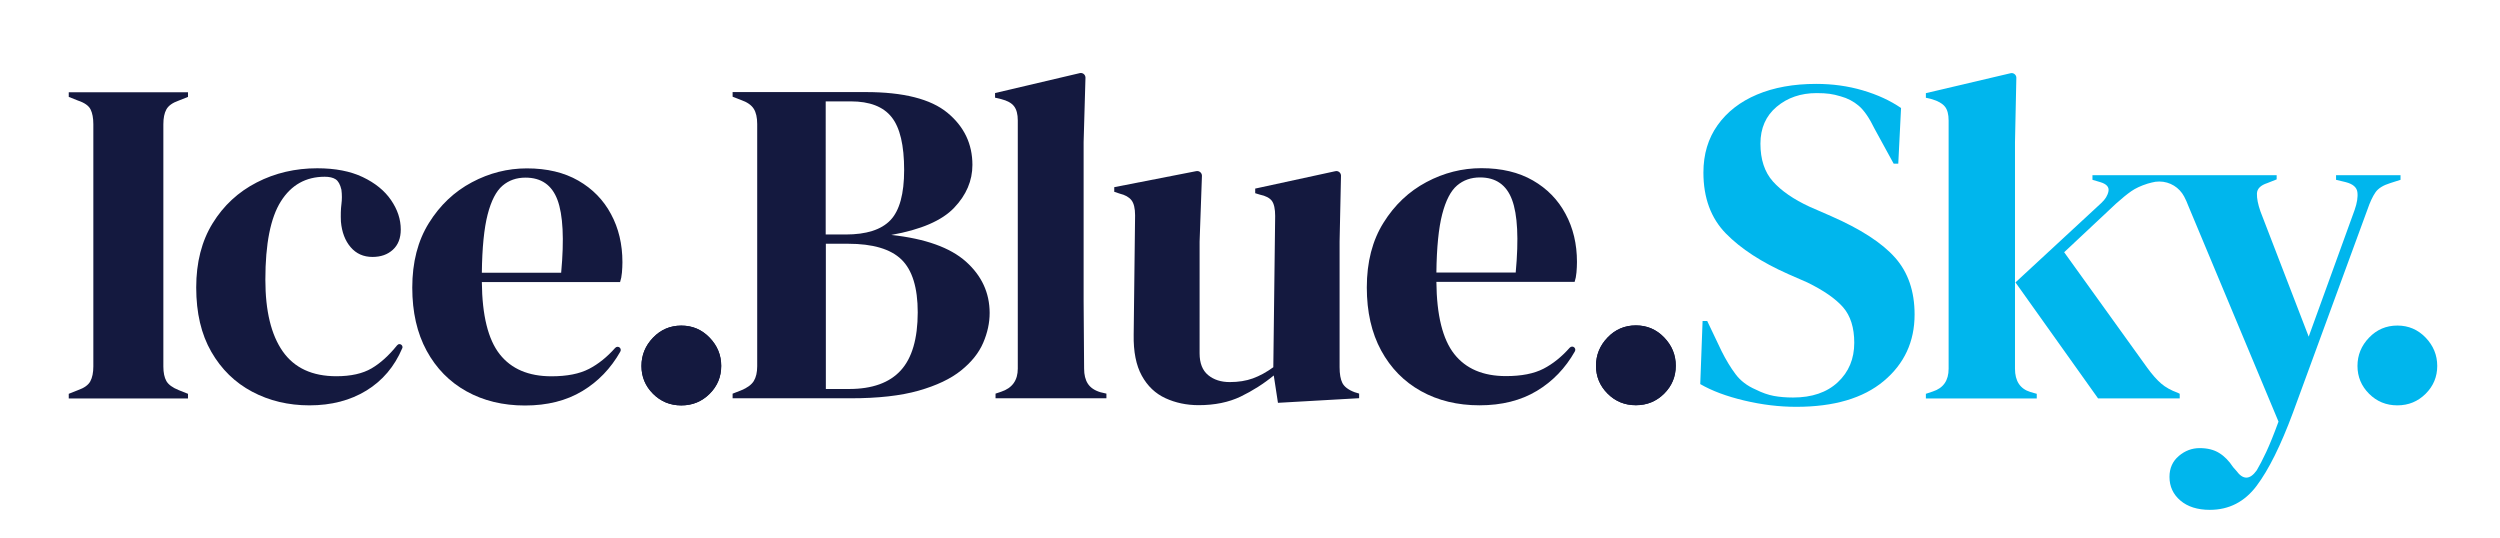
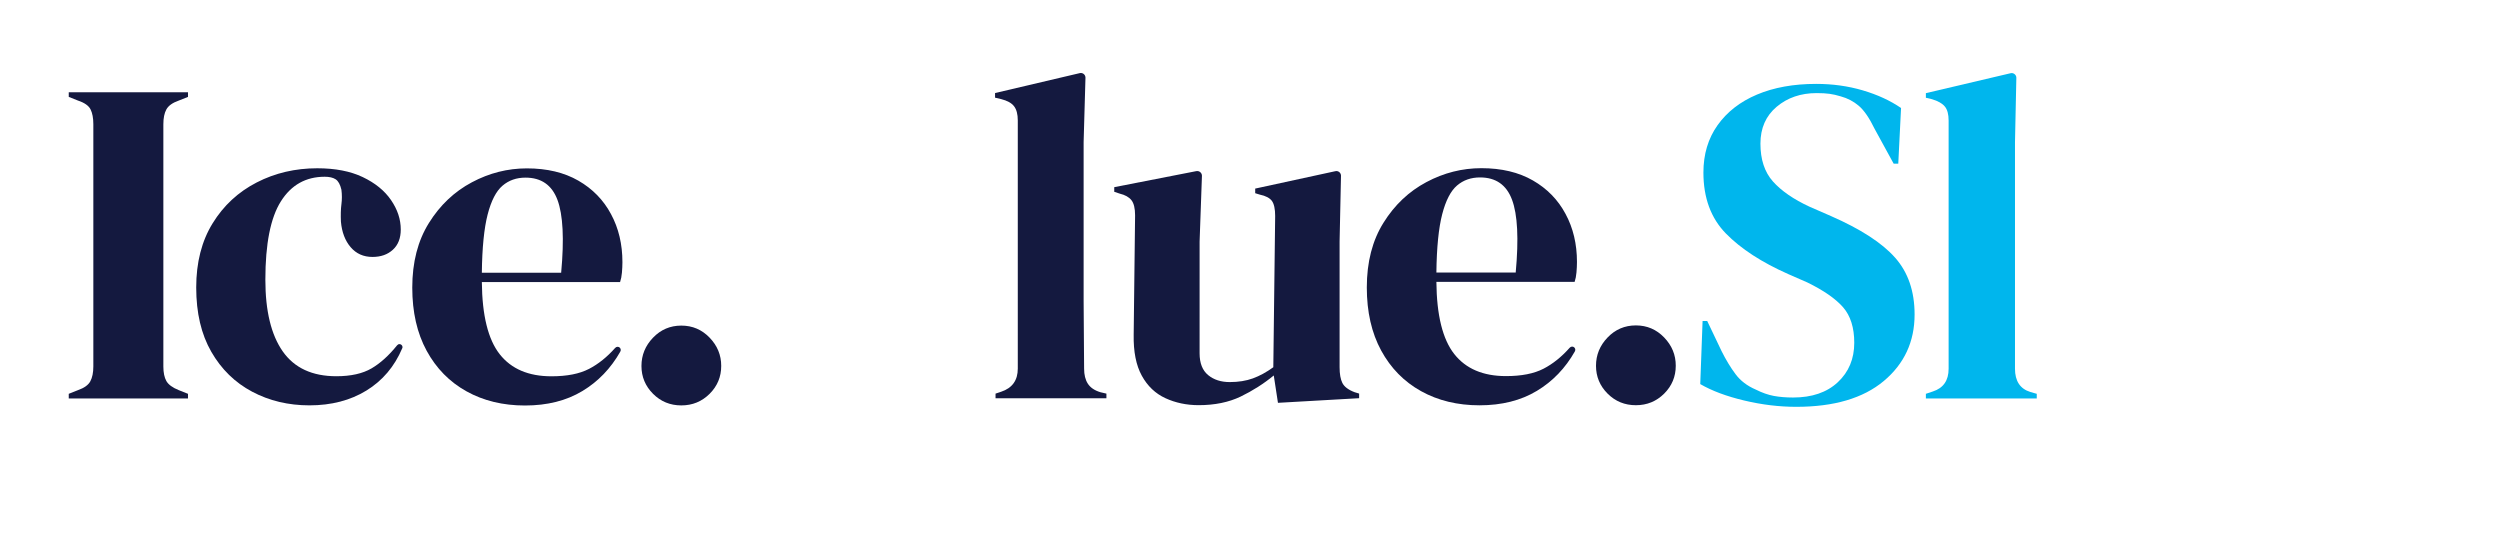
<svg xmlns="http://www.w3.org/2000/svg" version="1.1" id="Layer_1" x="0px" y="0px" viewBox="0 0 513.44 110.4" style="enable-background:new 0 0 513.44 110.4;" xml:space="preserve">
  <style type="text/css">
	.st0{fill:#14193F;}
	.st1{fill:#00B6ED;}
</style>
  <g>
    <g>
      <path class="st0" d="M14.12,19.9l1.91,0.76c1.33,0.44,2.19,1.05,2.57,1.81c0.38,0.76,0.57,1.78,0.57,3.05v49.74    c0,1.27-0.21,2.29-0.62,3.05c-0.41,0.76-1.25,1.37-2.52,1.81l-1.91,0.76v0.95h24.49v-0.95l-1.91-0.76    c-1.27-0.51-2.11-1.13-2.53-1.86c-0.41-0.73-0.62-1.73-0.62-3V25.52c0-1.27,0.2-2.29,0.62-3.05s1.25-1.36,2.53-1.81l1.91-0.76    v-0.95H14.12V19.9z" />
-       <path class="st0" d="M145.74,69.35c-1.59-1.65-3.52-2.48-5.81-2.48c-2.29,0-4.23,0.83-5.81,2.48c-1.59,1.65-2.38,3.59-2.38,5.81    c0,2.22,0.79,4.13,2.38,5.72c1.59,1.59,3.52,2.38,5.81,2.38c2.29,0,4.22-0.8,5.81-2.38c1.59-1.59,2.38-3.49,2.38-5.72    C148.13,72.94,147.33,71,145.74,69.35z" />
      <path class="st0" d="M82.04,70.67c-0.19,0-0.36,0.1-0.47,0.24c0,0-0.01,0-0.01,0c-1.69,2.1-3.43,3.68-5.24,4.74    c-1.84,1.08-4.26,1.62-7.24,1.62c-4.95,0-8.62-1.7-11.01-5.1c-2.38-3.4-3.57-8.31-3.57-14.72c0-7.37,1.06-12.73,3.19-16.1    c2.13-3.37,5.13-5.05,9-5.05c0.95,0,1.7,0.17,2.24,0.52c0.54,0.35,0.94,1.06,1.19,2.14c0.13,1.02,0.13,2.02,0,3    s-0.16,2.18-0.1,3.57c0.19,2.16,0.86,3.91,2,5.24c1.14,1.33,2.64,2,4.48,2c1.72,0,3.11-0.49,4.19-1.48    c1.08-0.99,1.62-2.37,1.62-4.15c0-2.1-0.67-4.11-2-6.05c-1.33-1.94-3.27-3.51-5.81-4.72c-2.54-1.21-5.65-1.81-9.34-1.81    c-4.51,0-8.66,0.97-12.43,2.91c-3.78,1.94-6.8,4.73-9.05,8.38c-2.26,3.66-3.38,8.05-3.38,13.2c0,5.21,1.03,9.61,3.1,13.2    c2.06,3.59,4.86,6.32,8.38,8.19c3.52,1.87,7.45,2.81,11.77,2.81c4.51,0,8.42-1.02,11.72-3.05c3.3-2.03,5.75-4.92,7.34-8.67    c0,0,0,0,0,0c0.03-0.08,0.06-0.16,0.06-0.25C82.66,70.95,82.38,70.67,82.04,70.67z" />
      <path class="st0" d="M118.78,37.1c-2.92-1.68-6.45-2.52-10.58-2.52c-3.94,0-7.7,0.95-11.29,2.86c-3.59,1.91-6.53,4.68-8.81,8.34    c-2.29,3.66-3.43,8.08-3.43,13.29c0,5.02,0.98,9.34,2.95,12.96c1.97,3.62,4.7,6.4,8.19,8.34s7.49,2.91,12.01,2.91    c4.57,0,8.5-0.99,11.77-2.96c3.25-1.95,5.86-4.66,7.82-8.13c0,0-0.01-0.01-0.01-0.01c0.05-0.09,0.09-0.2,0.09-0.31    c0-0.36-0.29-0.65-0.65-0.65c-0.19,0-0.36,0.08-0.48,0.22c0,0-0.01,0-0.01,0c-1.67,1.89-3.47,3.33-5.38,4.32    c-1.97,1.02-4.54,1.52-7.72,1.52c-4.7,0-8.24-1.51-10.62-4.53c-2.38-3.02-3.61-7.96-3.67-14.82h28.39    c0.19-0.57,0.32-1.22,0.38-1.95c0.06-0.73,0.1-1.44,0.1-2.14c0-3.68-0.78-6.97-2.34-9.86C123.94,41.07,121.7,38.78,118.78,37.1z     M115.25,56.01H98.96c0.06-5.14,0.46-9.13,1.19-11.96c0.73-2.83,1.75-4.8,3.05-5.91c1.3-1.11,2.87-1.66,4.72-1.66    c3.24,0,5.43,1.52,6.57,4.57C115.63,44.1,115.89,49.09,115.25,56.01z" />
    </g>
    <path class="st0" d="M145.74,69.35c-1.59-1.65-3.52-2.48-5.81-2.48c-2.29,0-4.23,0.83-5.81,2.48c-1.59,1.65-2.38,3.59-2.38,5.81   c0,2.22,0.79,4.13,2.38,5.72c1.59,1.59,3.52,2.38,5.81,2.38c2.29,0,4.22-0.8,5.81-2.38c1.59-1.59,2.38-3.49,2.38-5.72   C148.13,72.94,147.33,71,145.74,69.35z" />
  </g>
  <g>
    <g>
-       <path class="st0" d="M198.38,53.73c-3.24-2.89-8.35-4.72-15.34-5.48c6.1-1.08,10.4-2.94,12.91-5.57c2.51-2.63,3.76-5.57,3.76-8.81    c0-4.32-1.71-7.89-5.14-10.72c-3.43-2.82-9.02-4.24-16.77-4.24h-27.34v0.95l1.72,0.67c1.27,0.44,2.14,1.05,2.62,1.81    s0.71,1.81,0.71,3.14v49.74c0,1.27-0.24,2.29-0.71,3.05c-0.48,0.76-1.35,1.4-2.62,1.91l-1.72,0.67v0.95h24.2    c5.65,0,10.32-0.52,14.01-1.57c3.68-1.05,6.59-2.43,8.72-4.15c2.13-1.71,3.64-3.6,4.53-5.67c0.89-2.06,1.33-4.11,1.33-6.14    C203.24,60.13,201.62,56.63,198.38,53.73z M169.6,20.82h5.14c3.87,0,6.67,1.08,8.38,3.24c1.72,2.16,2.57,5.78,2.57,10.86    c0,4.89-0.94,8.32-2.81,10.29c-1.88,1.97-4.94,2.95-9.2,2.95h-4.1V20.82z M184.99,76.08c-2.32,2.54-5.86,3.81-10.62,3.81h-4.76    V50.06h4.57c5.08,0,8.73,1.08,10.96,3.24c2.22,2.16,3.34,5.78,3.34,10.86C188.47,69.57,187.31,73.54,184.99,76.08z" />
      <path class="st0" d="M223.41,78.79c-0.51-0.79-0.76-1.82-0.76-3.09c0-2.29-0.02-4.59-0.05-6.91c-0.03-2.32-0.05-4.65-0.05-7V29.2    l0.38-13.26l0,0c-0.01-0.53-0.43-0.95-0.96-0.95c-0.06,0-0.12,0.01-0.18,0.02l0,0l0,0c-0.01,0-0.03,0.01-0.04,0.01l-17.39,4.09    v0.95l1.24,0.29c1.27,0.32,2.16,0.81,2.67,1.48c0.51,0.67,0.76,1.64,0.76,2.91V75.7c0,2.42-1.14,4-3.43,4.76l-1.14,0.38v0.95    h22.77v-0.95l-1.24-0.29C224.77,80.18,223.92,79.59,223.41,78.79z" />
      <path class="st0" d="M275.69,78.65c-0.38-0.76-0.57-1.84-0.57-3.24V49.59l0.29-13.53l0,0c-0.02-0.52-0.44-0.93-0.96-0.93    c-0.09,0-0.18,0.02-0.26,0.04l-16.4,3.56v0.95l0.95,0.29c1.21,0.25,2.03,0.69,2.48,1.29c0.44,0.61,0.67,1.64,0.67,3.1l-0.38,31.06    c-1.4,1.02-2.8,1.78-4.19,2.29c-1.4,0.51-2.99,0.76-4.76,0.76c-1.78,0-3.26-0.47-4.43-1.43c-1.17-0.96-1.76-2.45-1.76-4.48V49.59    l0.48-13.47l0,0c0-0.01,0-0.01,0-0.02c0-0.53-0.43-0.97-0.97-0.97c-0.07,0-0.14,0.01-0.21,0.02l-16.83,3.29v0.95l1.14,0.38    c1.08,0.26,1.87,0.7,2.38,1.33c0.51,0.64,0.76,1.68,0.76,3.14l-0.29,24.49c-0.06,3.49,0.49,6.3,1.67,8.43    c1.17,2.13,2.79,3.67,4.86,4.62c2.06,0.95,4.34,1.43,6.81,1.43c3.3,0,6.18-0.59,8.62-1.76c2.44-1.18,4.72-2.62,6.81-4.34    l0.86,5.62l16.67-0.95v-0.95l-0.95-0.29C276.89,80.05,276.07,79.41,275.69,78.65z" />
-       <path class="st0" d="M341.78,69.31c-1.59-1.65-3.52-2.48-5.81-2.48c-2.29,0-4.23,0.83-5.81,2.48c-1.59,1.65-2.38,3.59-2.38,5.81    c0,2.22,0.79,4.13,2.38,5.72c1.59,1.59,3.52,2.38,5.81,2.38c2.29,0,4.22-0.8,5.81-2.38c1.59-1.59,2.38-3.49,2.38-5.72    C344.17,72.9,343.37,70.96,341.78,69.31z" />
      <path class="st0" d="M314.82,37.06c-2.92-1.68-6.45-2.52-10.58-2.52c-3.94,0-7.7,0.95-11.29,2.86c-3.59,1.91-6.53,4.68-8.81,8.34    c-2.29,3.66-3.43,8.08-3.43,13.29c0,5.02,0.98,9.34,2.95,12.96c1.97,3.62,4.7,6.4,8.19,8.34s7.49,2.91,12.01,2.91    c4.57,0,8.5-0.99,11.77-2.96c3.25-1.95,5.86-4.66,7.82-8.13c0,0-0.01-0.01-0.01-0.01c0.05-0.09,0.09-0.2,0.09-0.31    c0-0.36-0.29-0.65-0.65-0.65c-0.19,0-0.36,0.08-0.48,0.22c0,0-0.01,0-0.01,0c-1.67,1.89-3.47,3.33-5.38,4.32    c-1.97,1.02-4.54,1.52-7.72,1.52c-4.7,0-8.24-1.51-10.62-4.53c-2.38-3.02-3.61-7.96-3.67-14.82h28.39    c0.19-0.57,0.32-1.22,0.38-1.95c0.06-0.73,0.1-1.44,0.1-2.14c0-3.68-0.78-6.97-2.34-9.86C319.98,41.03,317.74,38.74,314.82,37.06z     M311.29,55.97H295c0.06-5.14,0.46-9.13,1.19-11.96c0.73-2.83,1.75-4.8,3.05-5.91c1.3-1.11,2.87-1.66,4.72-1.66    c3.24,0,5.43,1.52,6.57,4.57C311.68,44.06,311.93,49.05,311.29,55.97z" />
    </g>
    <path class="st0" d="M341.78,69.31c-1.59-1.65-3.52-2.48-5.81-2.48c-2.29,0-4.23,0.83-5.81,2.48c-1.59,1.65-2.38,3.59-2.38,5.81   c0,2.22,0.79,4.13,2.38,5.72c1.59,1.59,3.52,2.38,5.81,2.38c2.29,0,4.22-0.8,5.81-2.38c1.59-1.59,2.38-3.49,2.38-5.72   C344.17,72.9,343.37,70.96,341.78,69.31z" />
  </g>
  <g>
    <path class="st1" d="M376.03,44.37l-4.38-1.91c-3.3-1.53-5.81-3.26-7.53-5.19c-1.72-1.93-2.57-4.53-2.57-7.77   c0-3.17,1.11-5.7,3.33-7.57c2.22-1.87,4.96-2.81,8.2-2.81c1.08,0,1.97,0.05,2.67,0.15c0.7,0.09,1.46,0.27,2.29,0.52   c1.4,0.38,2.64,1.03,3.72,1.95c1.08,0.92,2.16,2.49,3.24,4.72l3.91,7.15h0.95l0.57-11.43c-2.22-1.52-4.84-2.73-7.86-3.62   s-6.21-1.33-9.57-1.33c-4.64,0-8.69,0.73-12.15,2.19c-3.46,1.46-6.16,3.56-8.1,6.29c-1.94,2.73-2.91,5.97-2.91,9.72   c0,5.21,1.54,9.38,4.62,12.53c3.08,3.14,7.35,5.92,12.82,8.34l3.91,1.71c3.37,1.65,5.81,3.35,7.34,5.1   c1.52,1.75,2.29,4.18,2.29,7.29c0,3.3-1.13,6-3.38,8.1s-5.32,3.14-9.19,3.14c-1.46,0-2.78-0.11-3.96-0.33   c-1.17-0.22-2.4-0.65-3.67-1.29c-1.78-0.76-3.18-1.83-4.19-3.19c-1.02-1.36-1.97-2.94-2.86-4.72l-2.95-6.19h-0.95l-0.48,12.96   c2.41,1.4,5.43,2.52,9.05,3.38s7.18,1.29,10.67,1.29c7.75,0,13.73-1.76,17.96-5.29c4.22-3.53,6.34-8.08,6.34-13.67   c0-4.77-1.33-8.66-4-11.67C386.52,49.88,382.13,47.04,376.03,44.37z" />
    <path class="st1" d="M413.83,75.72v-46.5l0.28-13.25l0,0c0-0.53-0.44-0.96-0.97-0.96c-0.06,0-0.11,0.01-0.17,0.02l0,0l-0.02,0   c-0.01,0-0.02,0-0.03,0.01l-17.39,4.09v0.95l1.24,0.29c1.27,0.38,2.16,0.89,2.67,1.53c0.51,0.63,0.76,1.59,0.76,2.86v50.97   c0,2.42-1.08,3.97-3.24,4.67l-1.43,0.48v0.95h22.77v-0.95l-1.33-0.38C414.88,79.85,413.83,78.26,413.83,75.72z" />
-     <path class="st1" d="M487.86,39.51c0.57-0.83,1.59-1.46,3.05-1.91l2.1-0.67v-0.95h-13.24v0.95l2,0.48   c1.46,0.38,2.25,1.06,2.38,2.05c0.13,0.99-0.06,2.21-0.57,3.67l-9.43,26.01l-9.91-25.72c-0.51-1.46-0.75-2.68-0.72-3.67   c0.03-0.99,0.75-1.7,2.14-2.15l1.91-0.76v-0.86h-37.83v0.95l1.62,0.48c1.27,0.38,1.83,1,1.67,1.86c-0.16,0.86-0.65,1.67-1.48,2.43   L413.93,58l16.96,23.82h16.77v-0.95l-0.38-0.19c-1.4-0.51-2.54-1.14-3.43-1.91c-0.89-0.76-1.84-1.84-2.86-3.24L423.93,51.8   L434.6,41.8c1.21-1.08,2.24-1.92,3.1-2.52c0.86-0.6,1.98-1.13,3.38-1.57l0.83-0.22c0.49-0.14,1.01-0.21,1.55-0.21   c2.22,0,4.14,1.25,5.11,3.08c0.31,0.58,0.61,1.25,0.9,2.02l18.48,44.21c-0.95,2.6-1.79,4.68-2.52,6.24   c-0.73,1.56-1.38,2.81-1.95,3.76c-1.4,1.97-2.8,2-4.19,0.1l-0.67-0.76c-0.83-1.27-1.78-2.24-2.86-2.9c-1.08-0.67-2.41-1-4-1   c-1.59,0-3.02,0.54-4.29,1.62c-1.27,1.08-1.91,2.51-1.91,4.29c0,1.97,0.75,3.59,2.24,4.86c1.49,1.27,3.51,1.91,6.05,1.91   c3.94,0,7.15-1.65,9.62-4.95c2.48-3.31,4.95-8.29,7.43-14.96l15.34-41.83C486.75,41.48,487.29,40.34,487.86,39.51z" />
-     <path class="st1" d="M498.17,69.34c-1.59-1.65-3.52-2.48-5.81-2.48c-2.29,0-4.23,0.83-5.81,2.48c-1.59,1.65-2.38,3.59-2.38,5.81   c0,2.22,0.79,4.13,2.38,5.72c1.59,1.59,3.52,2.38,5.81,2.38c2.29,0,4.22-0.8,5.81-2.38c1.59-1.59,2.38-3.49,2.38-5.72   C500.55,72.93,499.75,70.99,498.17,69.34z" />
  </g>
</svg>